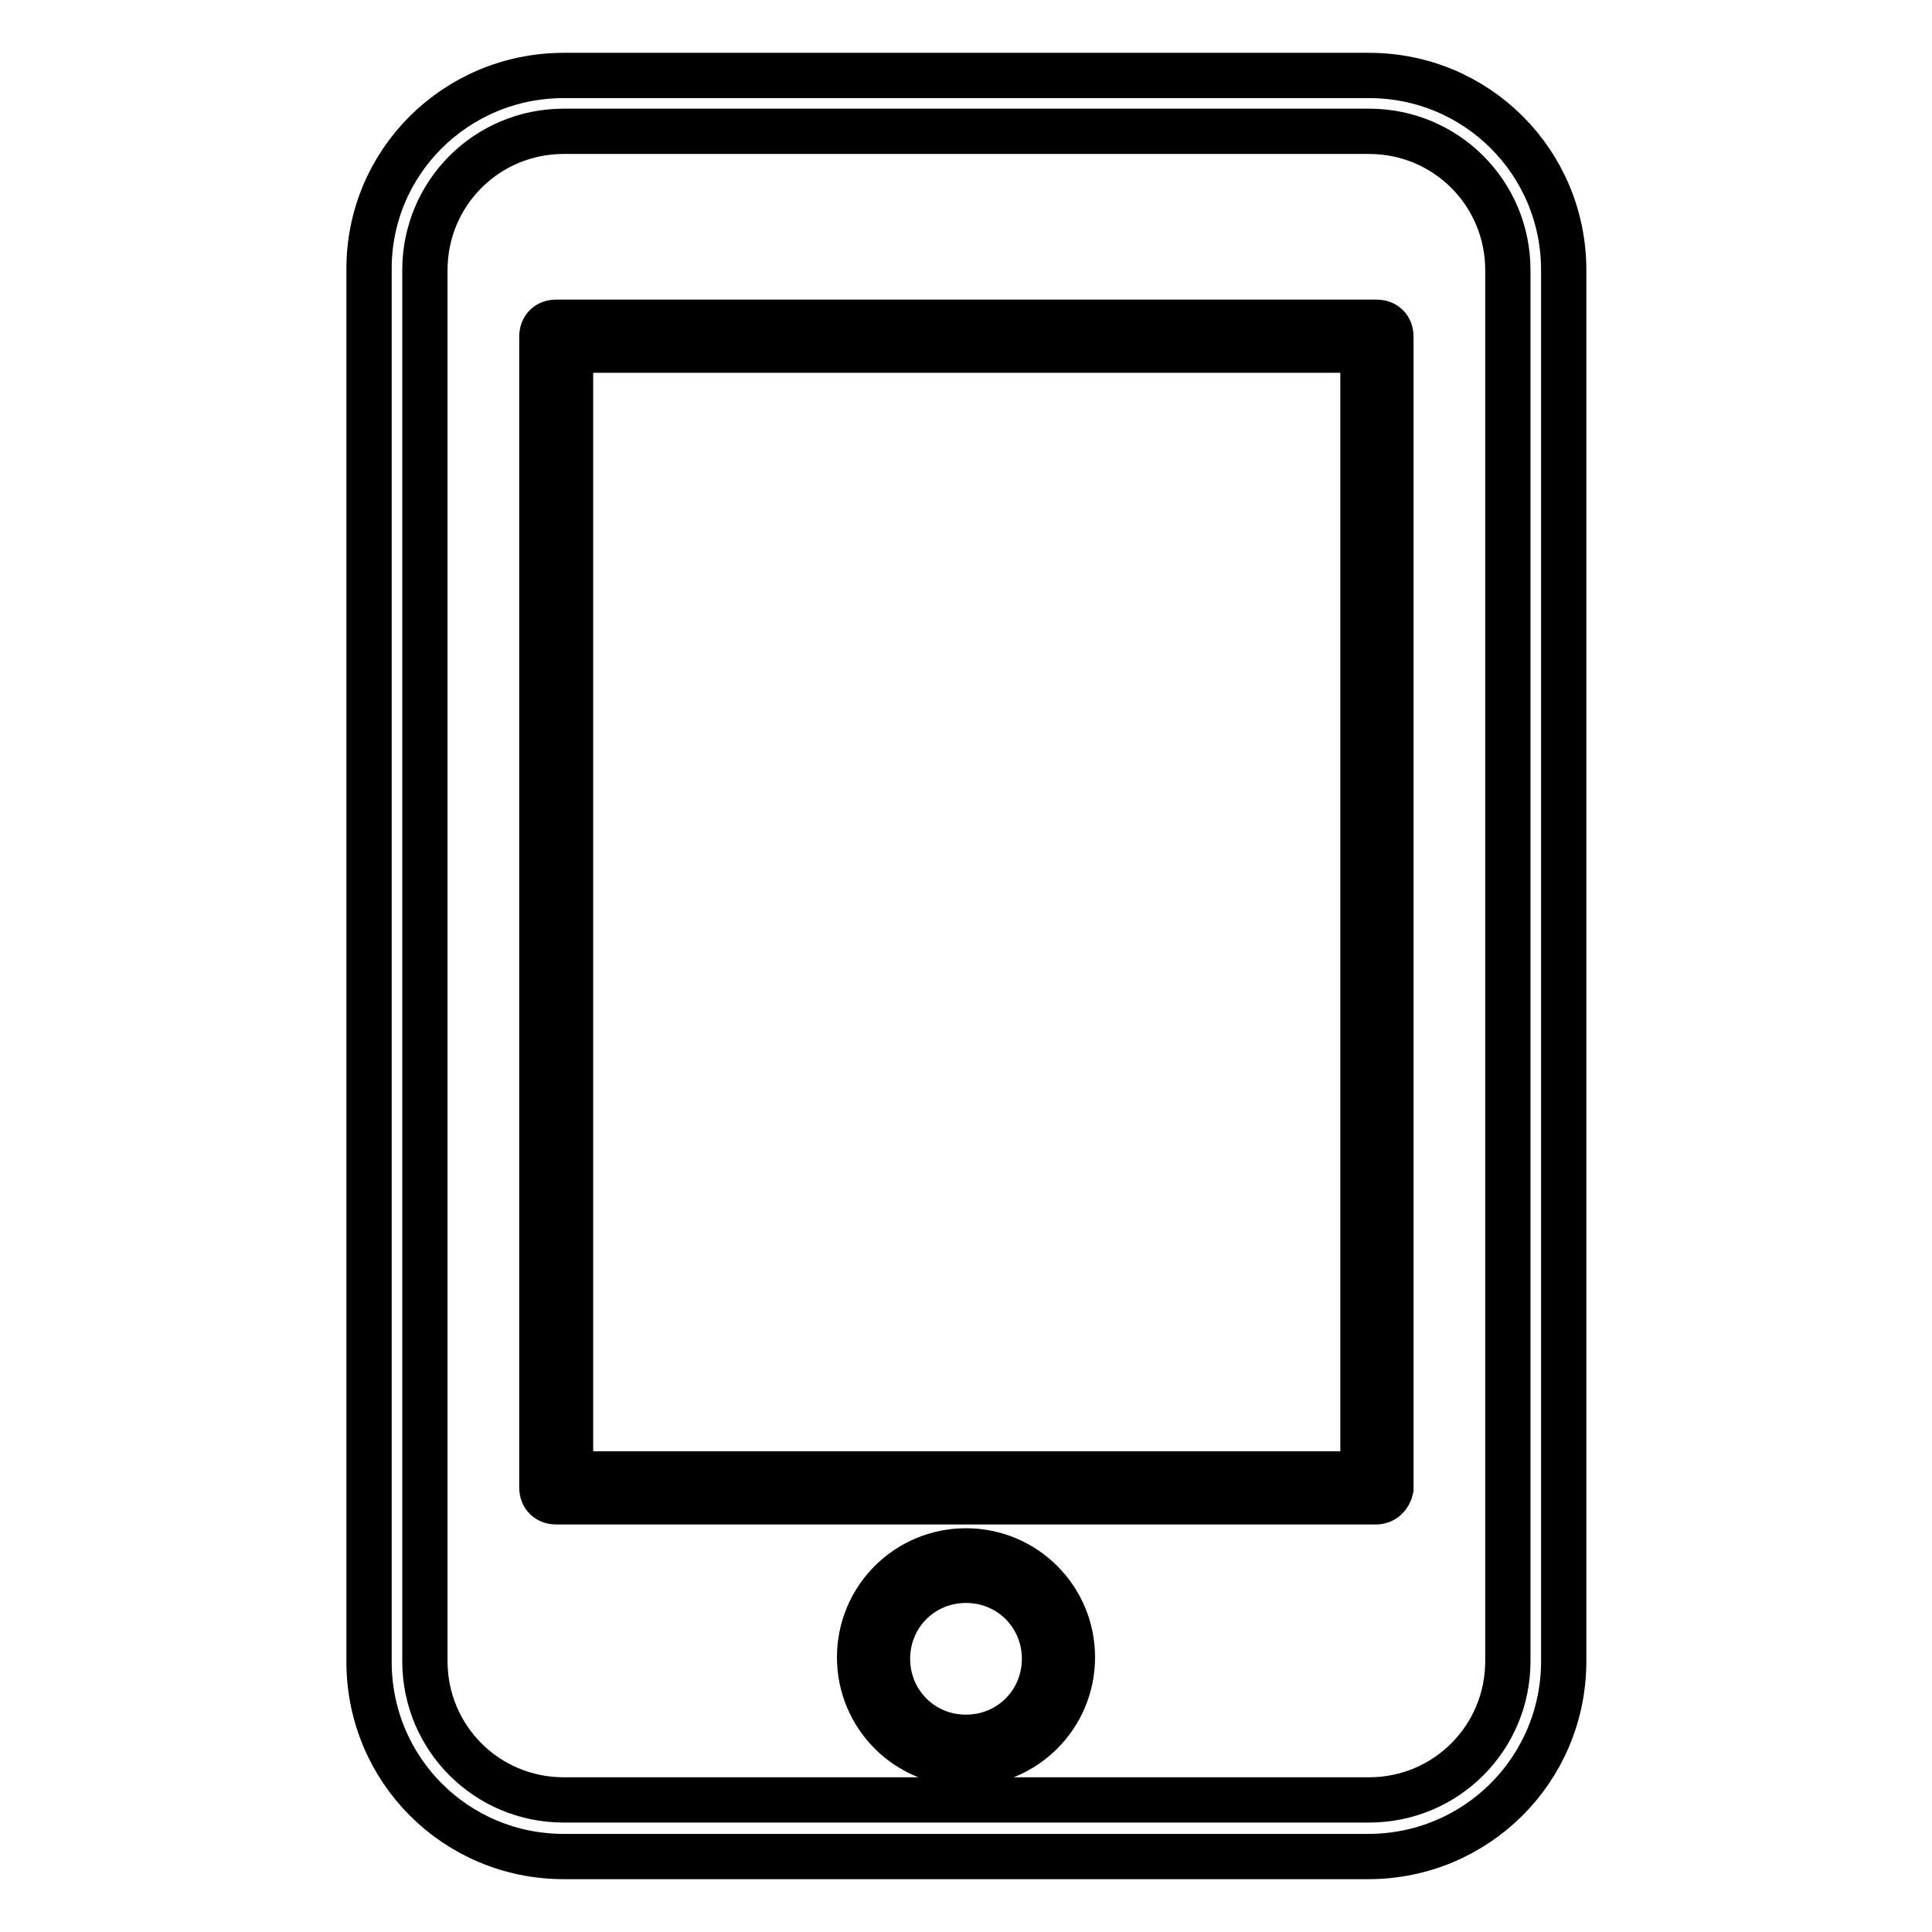
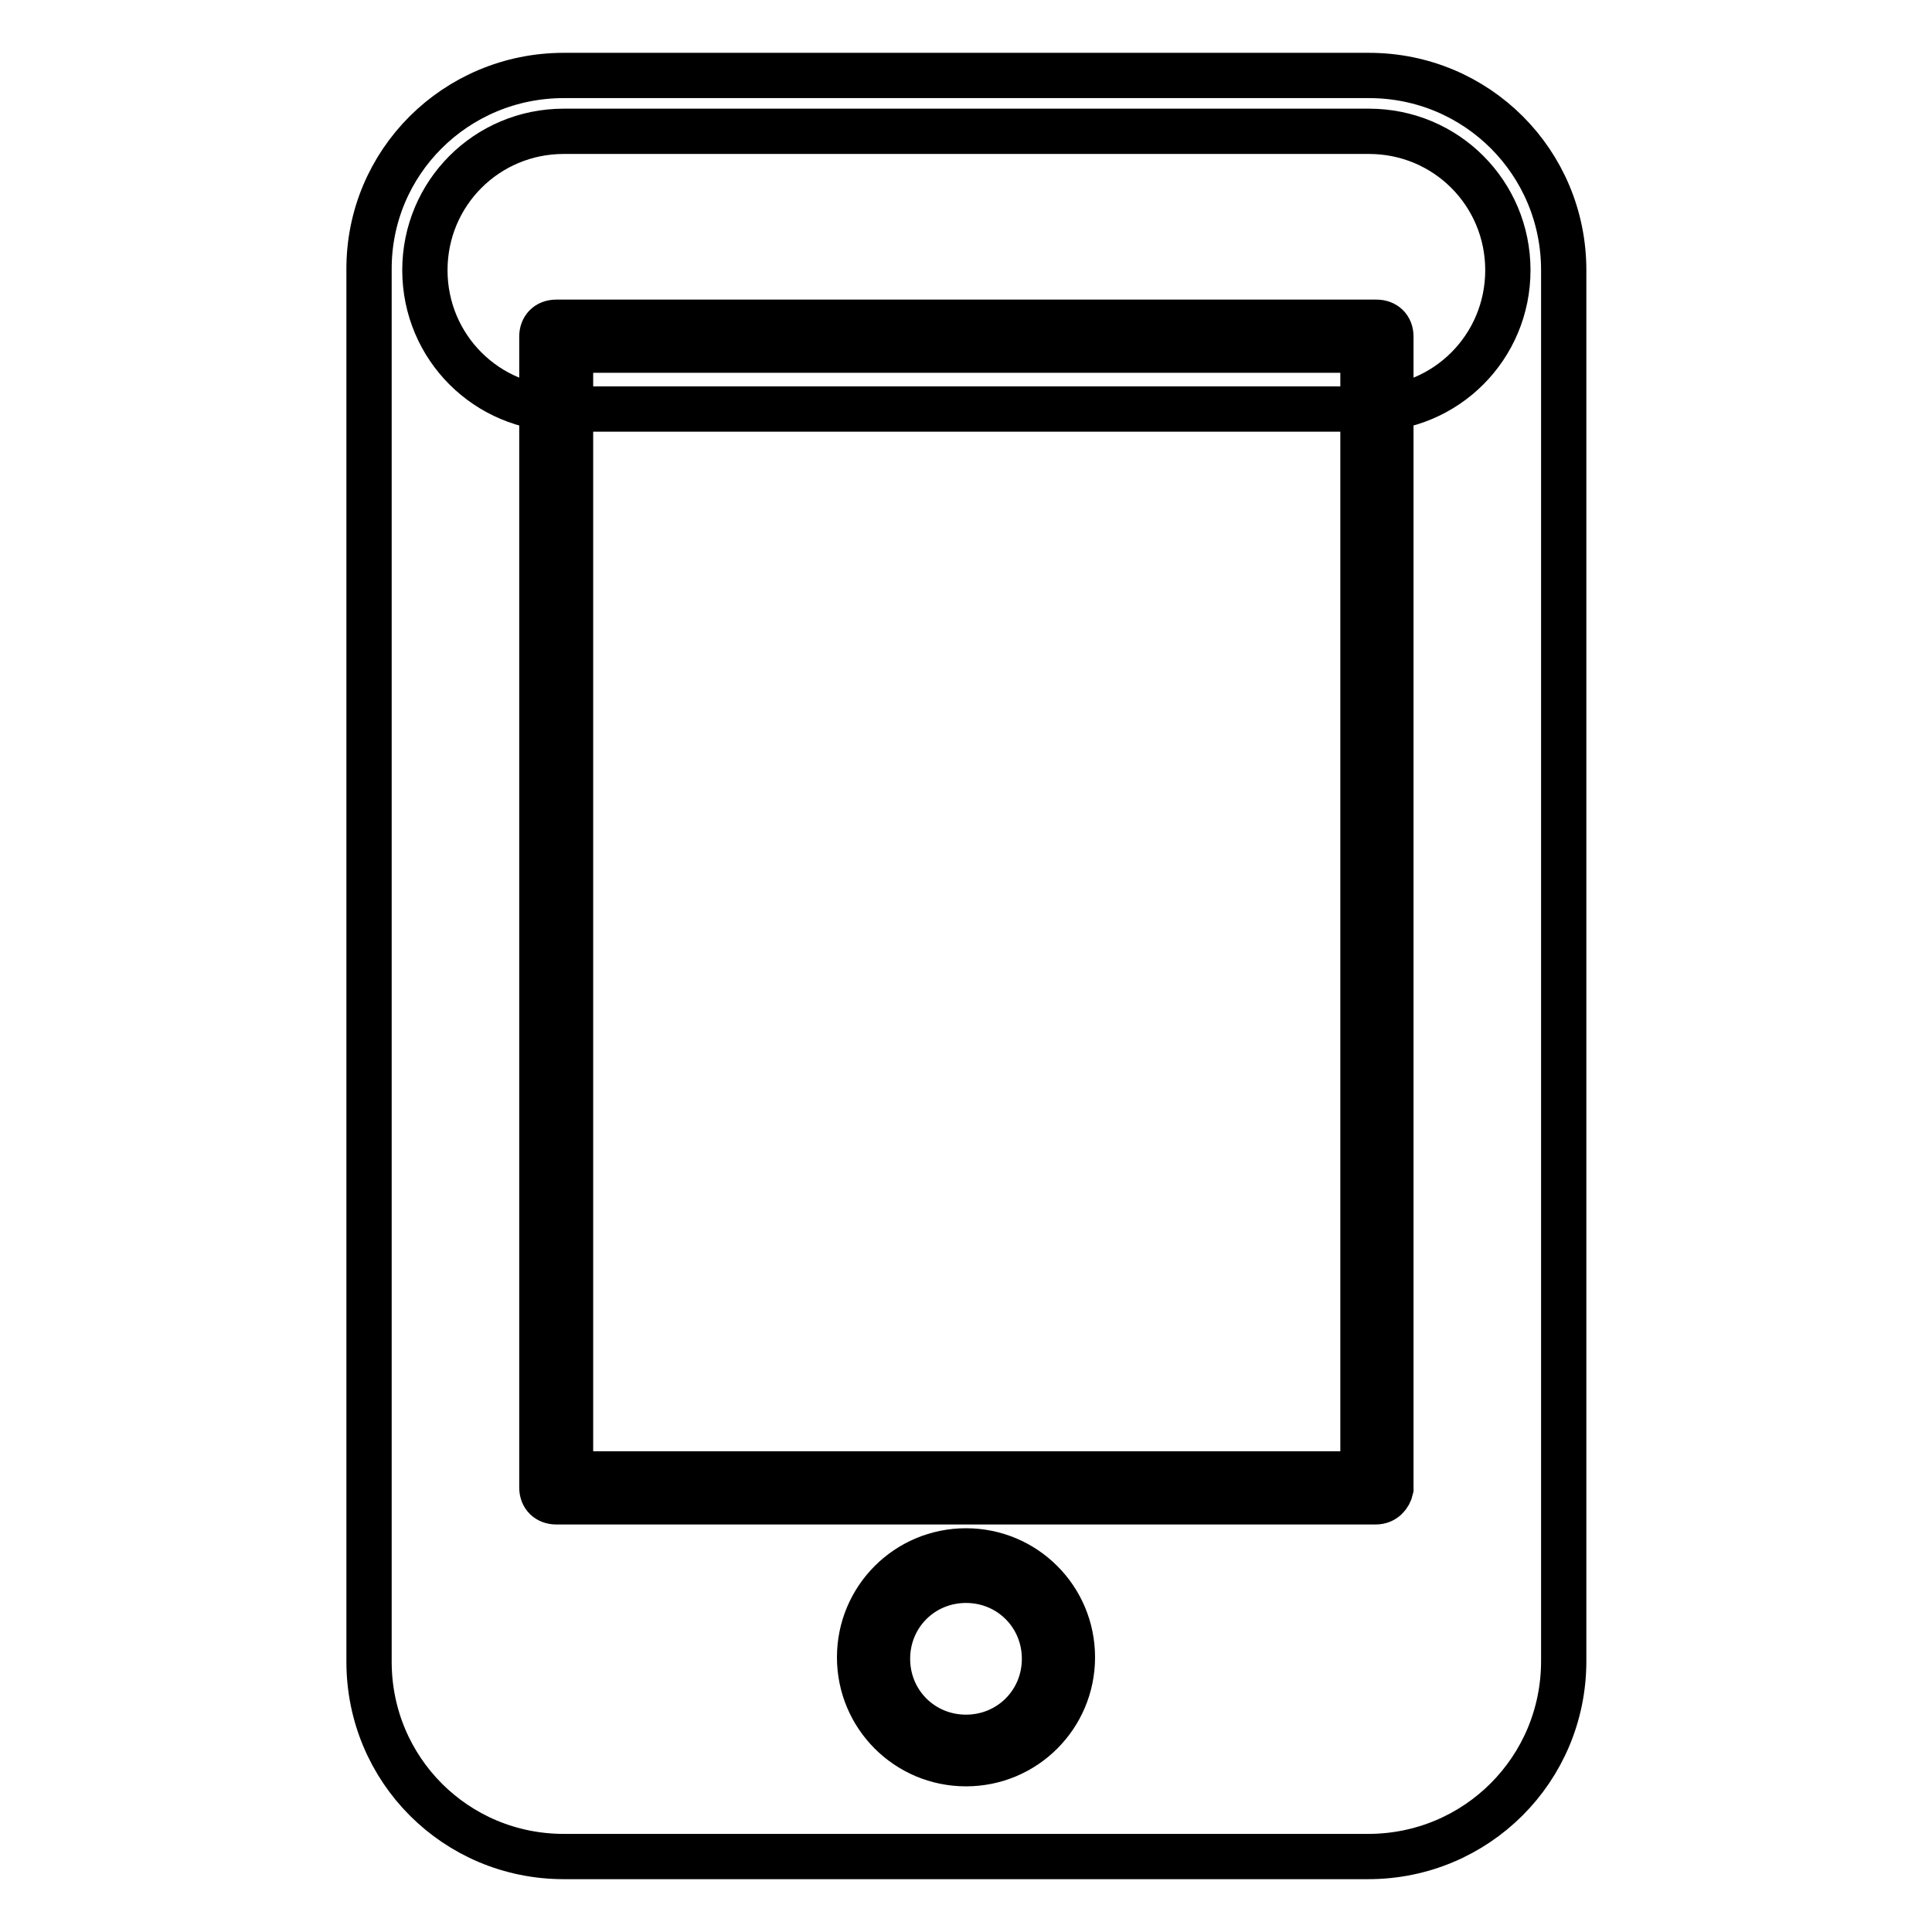
<svg xmlns="http://www.w3.org/2000/svg" version="1.1" x="0px" y="0px" viewBox="0 0 256 256" enable-background="new 0 0 256 256" xml:space="preserve">
  <g>
-     <path stroke-width="6" fill-opacity="0" stroke="#000000" d="M181.3,246H74.7c-14.3,0-25.8-11.5-25.8-25.8V35.8C48.8,21.5,60.4,10,74.7,10h106.7 c14.3,0,25.8,11.5,25.8,25.8v184.3C207.2,234.5,195.6,246,181.3,246z M74.7,17.4c-10.2,0-18.4,8.2-18.4,18.4v184.3 c0,10.2,8.2,18.4,18.4,18.4h106.7c10.2,0,18.4-8.2,18.4-18.4V35.8c0-10.2-8.2-18.4-18.4-18.4H74.7z M182.3,199H73.7 c-1.1,0-1.9-0.7-1.9-1.9V44.6c0-1.1,0.7-1.9,1.9-1.9h108.7c1.1,0,1.9,0.7,1.9,1.9v152.7C184.1,198.2,183.4,199,182.3,199L182.3,199 z M75.6,195.3h105V46.4h-105V195.3z M128,233.7c-7.8,0-14.1-6.3-14.1-14.1c0-7.8,6.3-14.1,14.1-14.1c7.8,0,14.1,6.3,14.1,14.1 C142.1,227.4,135.8,233.7,128,233.7z M128,209.4c-5.8,0-10.4,4.6-10.4,10.4s4.6,10.4,10.4,10.4c5.8,0,10.4-4.6,10.4-10.4 S133.8,209.4,128,209.4z" />
+     <path stroke-width="6" fill-opacity="0" stroke="#000000" d="M181.3,246H74.7c-14.3,0-25.8-11.5-25.8-25.8V35.8C48.8,21.5,60.4,10,74.7,10h106.7 c14.3,0,25.8,11.5,25.8,25.8v184.3C207.2,234.5,195.6,246,181.3,246z M74.7,17.4c-10.2,0-18.4,8.2-18.4,18.4c0,10.2,8.2,18.4,18.4,18.4h106.7c10.2,0,18.4-8.2,18.4-18.4V35.8c0-10.2-8.2-18.4-18.4-18.4H74.7z M182.3,199H73.7 c-1.1,0-1.9-0.7-1.9-1.9V44.6c0-1.1,0.7-1.9,1.9-1.9h108.7c1.1,0,1.9,0.7,1.9,1.9v152.7C184.1,198.2,183.4,199,182.3,199L182.3,199 z M75.6,195.3h105V46.4h-105V195.3z M128,233.7c-7.8,0-14.1-6.3-14.1-14.1c0-7.8,6.3-14.1,14.1-14.1c7.8,0,14.1,6.3,14.1,14.1 C142.1,227.4,135.8,233.7,128,233.7z M128,209.4c-5.8,0-10.4,4.6-10.4,10.4s4.6,10.4,10.4,10.4c5.8,0,10.4-4.6,10.4-10.4 S133.8,209.4,128,209.4z" />
  </g>
</svg>